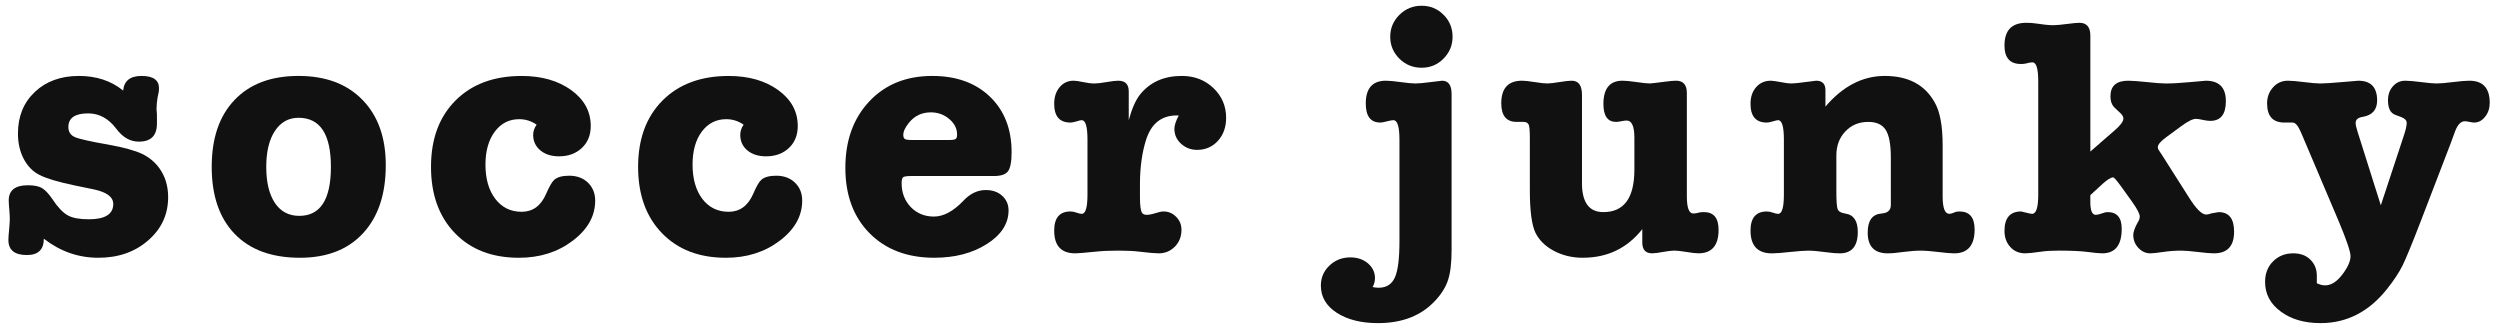
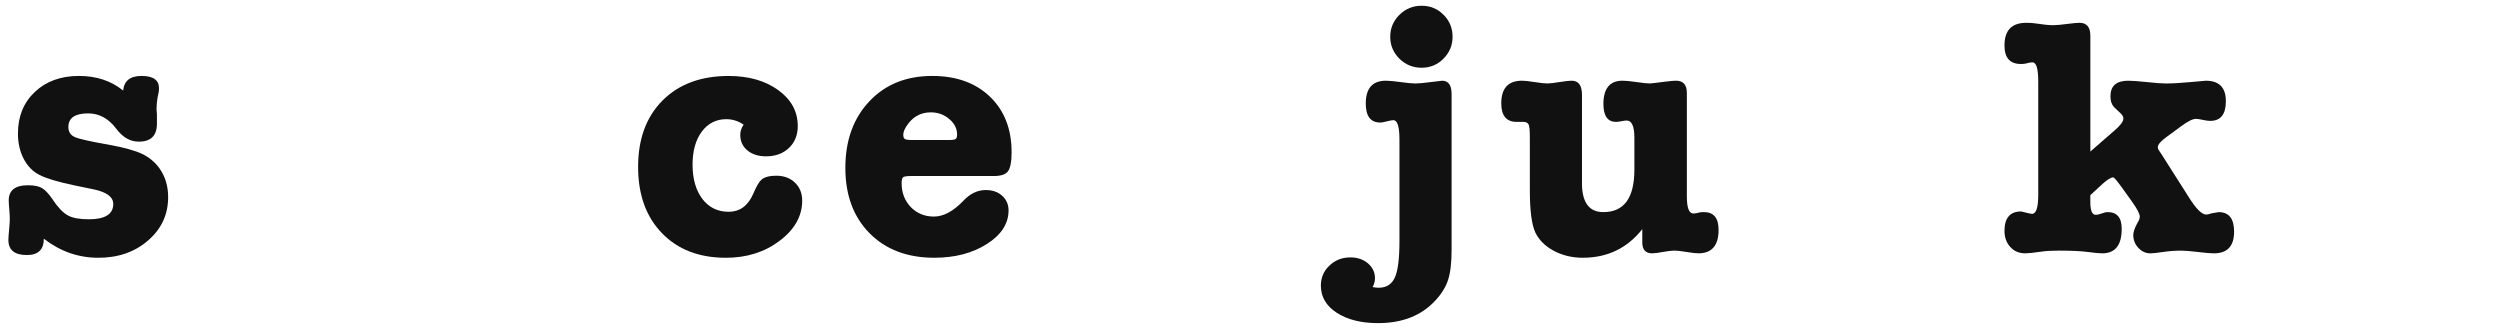
<svg xmlns="http://www.w3.org/2000/svg" version="1.1" id="レイヤー_1" x="0px" y="0px" width="595.281px" height="79.371px" viewBox="0 0 595.281 79.371" enable-background="new 0 0 595.281 79.371" xml:space="preserve">
  <g>
    <g>
      <path fill="#111111" d="M18.791,18.082c4.159,0,7.67,1.157,10.532,3.481c0.216-2.324,1.688-3.481,4.375-3.481    c2.766,0,4.159,0.971,4.159,2.924c0,0.655-0.118,1.371-0.333,2.176c-0.156,0.971-0.254,1.893-0.254,2.776    c0,0.148,0.038,0.577,0.098,1.285c0,0.696,0,1.313,0,1.873v0.324c0,2.854-1.433,4.287-4.296,4.287    c-2.059,0-3.843-1.011-5.354-3.032c-1.845-2.462-4.081-3.697-6.729-3.697c-3.137,0-4.708,1.089-4.708,3.246    c0,1.129,0.511,1.933,1.531,2.394c1.039,0.459,3.747,1.059,8.12,1.825c3.571,0.647,6.199,1.383,7.906,2.176    c1.687,0.823,3.1,1.982,4.179,3.511c1.353,1.934,2.02,4.199,2.02,6.797c0,4.109-1.588,7.542-4.748,10.288    c-3.158,2.759-7.119,4.142-11.867,4.142c-4.766,0-9.081-1.512-12.986-4.541c0,2.586-1.333,3.893-4.041,3.893    C3.471,60.727,2,59.528,2,57.166c0-0.539,0.058-1.375,0.176-2.521c0.098-1.135,0.158-1.979,0.158-2.51    c0-0.492-0.04-1.215-0.118-2.198c-0.078-0.959-0.138-1.694-0.138-2.187c0-2.422,1.511-3.638,4.55-3.638    c1.471,0,2.57,0.216,3.335,0.647c0.746,0.432,1.569,1.295,2.432,2.537c1.335,2.031,2.59,3.347,3.727,3.974    c1.137,0.64,2.804,0.942,5.022,0.942c3.883,0,5.825-1.219,5.825-3.641c0-1.667-1.551-2.834-4.688-3.49l-4.708-0.971    c-3.843-0.814-6.551-1.626-8.14-2.441c-1.608-0.805-2.864-2.09-3.785-3.835c-0.923-1.765-1.375-3.775-1.375-6.052    c0-4.051,1.335-7.355,4.023-9.896C10.965,19.366,14.475,18.082,18.791,18.082z" />
-       <path fill="#111111" d="M71.419,61.375c-6.709,0-11.887-1.896-15.536-5.68c-3.647-3.777-5.472-9.101-5.472-15.968    c0-6.817,1.805-12.123,5.434-15.918c3.627-3.825,8.709-5.728,15.24-5.728c6.433,0,11.515,1.893,15.203,5.677    c3.707,3.787,5.57,8.965,5.57,15.556c0,6.936-1.805,12.327-5.414,16.225C82.854,59.419,77.852,61.375,71.419,61.375z     M71.085,28.046c-2.372,0-4.256,1.049-5.629,3.14c-1.373,2.078-2.059,4.942-2.059,8.542c0,3.669,0.686,6.543,2.059,8.593    c1.373,2.046,3.315,3.078,5.808,3.078c5.02,0,7.53-3.885,7.53-11.671C78.793,31.941,76.225,28.046,71.085,28.046z" />
-       <path fill="#111111" d="M126.95,32.106c0-0.813,0.274-1.619,0.824-2.422c-1.255-0.863-2.628-1.305-4.139-1.305    c-2.392,0-4.314,0.971-5.805,2.942c-1.471,1.973-2.236,4.581-2.236,7.866c0,3.406,0.783,6.12,2.354,8.182    c1.569,2.038,3.647,3.059,6.257,3.059c2.648,0,4.59-1.411,5.826-4.258c0.765-1.754,1.411-2.881,1.942-3.36    c0.763-0.66,1.958-0.972,3.569-0.972c1.842,0,3.333,0.567,4.473,1.668c1.119,1.106,1.707,2.518,1.707,4.244    c0,3.689-1.787,6.875-5.356,9.573c-3.569,2.706-7.846,4.054-12.808,4.054c-6.375,0-11.476-1.955-15.243-5.875    c-3.785-3.914-5.688-9.174-5.688-15.771c0-6.649,1.942-11.907,5.846-15.81c3.883-3.893,9.141-5.835,15.732-5.835    c4.746,0,8.669,1.117,11.789,3.353c3.118,2.256,4.668,5.1,4.668,8.574c0,2.146-0.708,3.903-2.119,5.218    c-1.415,1.333-3.217,1.991-5.436,1.991c-1.823,0-3.313-0.472-4.451-1.423C127.52,34.853,126.95,33.607,126.95,32.106z" />
      <path fill="#111111" d="M176.263,32.106c0-0.813,0.256-1.619,0.803-2.422c-1.255-0.863-2.626-1.305-4.137-1.305    c-2.374,0-4.317,0.971-5.808,2.942c-1.471,1.973-2.214,4.581-2.214,7.866c0,3.406,0.784,6.12,2.334,8.182    c1.567,2.038,3.645,3.059,6.255,3.059c2.65,0,4.593-1.411,5.848-4.258c0.744-1.754,1.391-2.881,1.938-3.36    c0.748-0.66,1.943-0.972,3.573-0.972c1.823,0,3.313,0.567,4.453,1.668c1.135,1.106,1.707,2.518,1.707,4.244    c0,3.689-1.787,6.875-5.356,9.573c-3.569,2.706-7.846,4.054-12.811,4.054c-6.375,0-11.455-1.955-15.24-5.875    c-3.785-3.914-5.667-9.174-5.667-15.771c0-6.649,1.942-11.907,5.823-15.81c3.885-3.893,9.141-5.835,15.732-5.835    c4.749,0,8.689,1.117,11.791,3.353c3.118,2.256,4.668,5.1,4.668,8.574c0,2.146-0.708,3.903-2.098,5.218    c-1.415,1.333-3.218,1.991-5.456,1.991c-1.822,0-3.313-0.472-4.453-1.423C176.81,34.853,176.263,33.607,176.263,32.106z" />
      <path fill="#111111" d="M240.877,36.235c0,2.276-0.296,3.785-0.864,4.552c-0.571,0.754-1.687,1.127-3.353,1.127h-19.793    c-0.963,0-1.591,0.107-1.827,0.283c-0.232,0.208-0.352,0.667-0.352,1.415c0,2.286,0.727,4.169,2.178,5.696    c1.471,1.503,3.293,2.258,5.512,2.258c2.274,0,4.588-1.234,6.982-3.729c1.607-1.734,3.414-2.586,5.356-2.586    c1.627,0,2.922,0.459,3.921,1.371c1.003,0.922,1.511,2.078,1.511,3.48c0,3.137-1.727,5.814-5.16,7.994    c-3.429,2.188-7.61,3.277-12.535,3.277c-6.411,0-11.551-1.955-15.396-5.836c-3.845-3.896-5.768-9.072-5.768-15.565    c0-6.553,1.922-11.829,5.728-15.86c3.806-4.031,8.79-6.031,14.969-6.031c5.728,0,10.296,1.648,13.729,4.934    C239.15,26.319,240.877,30.724,240.877,36.235z M215.081,32.185c0,0.324,0.08,0.6,0.256,0.805    c0.156,0.226,0.728,0.342,1.707,0.342h9.061c0.823,0,1.315-0.098,1.511-0.293c0.196-0.186,0.276-0.53,0.276-1.02    c0-1.393-0.607-2.62-1.862-3.679c-1.239-1.059-2.71-1.588-4.377-1.588c-2.154,0-3.921,0.833-5.256,2.522    C215.513,30.36,215.081,31.321,215.081,32.185z" />
-       <path fill="#111111" d="M268.768,21.73v6.885c0.747-2.756,1.65-4.776,2.67-6.081c2.374-2.972,5.708-4.453,9.964-4.453    c2.981,0,5.492,0.951,7.51,2.874c2.022,1.923,3.042,4.287,3.042,7.091c0,2.216-0.647,4.041-1.942,5.481    c-1.315,1.433-2.962,2.159-4.96,2.159c-1.511,0-2.786-0.5-3.845-1.471c-1.06-0.971-1.571-2.166-1.571-3.559    c0-0.766,0.335-1.825,1.039-3.169h-0.488c-3.609,0-6.043,1.922-7.278,5.757c-0.979,3.08-1.471,6.621-1.471,10.625v3.077    c0,1.942,0.156,3.198,0.492,3.726c0.216,0.324,0.587,0.483,1.135,0.483c0.492,0,1.159-0.12,2.022-0.392    c0.863-0.275,1.511-0.412,1.938-0.412c1.199,0,2.218,0.432,3.042,1.291c0.843,0.843,1.255,1.867,1.255,3.082    c0,1.599-0.527,2.934-1.567,4.001c-1.059,1.067-2.334,1.599-3.865,1.599c-0.804,0-2.314-0.128-4.533-0.392    c-1.351-0.177-3.058-0.255-5.1-0.255c-2.059,0-3.881,0.08-5.452,0.255c-2.57,0.264-4.177,0.392-4.769,0.392    c-3.354,0-5.02-1.803-5.02-5.432c0-3.021,1.295-4.541,3.885-4.541c0.432,0,0.919,0.096,1.451,0.284    c0.547,0.196,0.939,0.284,1.215,0.284c0.923,0,1.375-1.512,1.375-4.553V33.244c0-3.089-0.452-4.628-1.375-4.628    c-0.216,0-0.627,0.098-1.255,0.294c-0.607,0.186-1.099,0.274-1.411,0.274c-2.59,0-3.885-1.471-3.885-4.461    c0-1.619,0.432-2.934,1.295-3.963c0.863-1.029,1.962-1.541,3.313-1.541c0.532,0,1.295,0.108,2.278,0.324    c0.979,0.216,1.882,0.333,2.746,0.333c0.648,0,1.587-0.118,2.842-0.333c1.235-0.216,2.159-0.324,2.766-0.324    C267.924,19.219,268.768,20.062,268.768,21.73z" />
      <path fill="#111111" d="M327.4,66.238c0,0.764-0.197,1.459-0.568,2.106c0.412,0.108,0.924,0.168,1.451,0.168    c1.82,0,3.117-0.815,3.844-2.423c0.744-1.627,1.1-4.521,1.1-8.688V33.244c0-3.089-0.49-4.628-1.449-4.628    c-0.316,0-0.863,0.098-1.592,0.294c-0.707,0.186-1.234,0.274-1.49,0.274c-2.334,0-3.488-1.499-3.488-4.541    c0-3.609,1.586-5.424,4.783-5.424c0.824,0,1.982,0.108,3.51,0.324c1.551,0.216,2.73,0.333,3.533,0.333    c0.824,0,2.039-0.118,3.648-0.333c1.627-0.216,2.529-0.324,2.688-0.324c1.51,0,2.271,1.049,2.271,3.157v37.131    c0,3.035-0.27,5.404-0.822,7.091c-0.527,1.707-1.566,3.377-3.076,4.991c-3.299,3.574-7.848,5.349-13.613,5.349    c-4.002,0-7.279-0.815-9.83-2.462c-2.529-1.639-3.785-3.805-3.785-6.463c0-1.883,0.668-3.461,2.02-4.756    c1.355-1.307,3.021-1.971,5.023-1.971c1.668,0,3.059,0.487,4.178,1.43C326.832,63.667,327.4,64.835,327.4,66.238z M338.503,16.129    c-2.059,0-3.826-0.715-5.277-2.146c-1.449-1.433-2.197-3.177-2.197-5.228c0-2.05,0.748-3.795,2.197-5.228    c1.451-1.441,3.219-2.158,5.277-2.158c2.057,0,3.805,0.717,5.234,2.158c1.432,1.433,2.139,3.178,2.139,5.228    c0,2-0.707,3.727-2.139,5.188C342.308,15.403,340.56,16.129,338.503,16.129z" />
      <path fill="#111111" d="M391.05,57.733v-3.177c-3.59,4.552-8.297,6.818-14.201,6.818c-2.488,0-4.744-0.541-6.807-1.619    c-2.059-1.079-3.529-2.522-4.434-4.336c-0.863-1.803-1.334-5.148-1.334-10.014V32.842c0-1.893-0.098-3.002-0.371-3.326    c-0.236-0.333-0.607-0.49-1.156-0.49h-0.822c-0.16,0-0.412,0-0.809,0c-2.41,0-3.646-1.481-3.646-4.413    c0-3.601,1.648-5.396,4.961-5.396c0.627,0,1.646,0.108,2.982,0.324c1.354,0.216,2.354,0.333,3.002,0.333s1.625-0.118,2.922-0.333    c1.295-0.216,2.277-0.324,2.904-0.324c1.646,0,2.451,1.139,2.451,3.393v21.576c0.154,4.221,1.842,6.319,5.08,6.319    c4.943,0,7.395-3.373,7.395-10.133v-7.532c0-2.756-0.607-4.139-1.844-4.139c-0.336,0-0.764,0.058-1.275,0.166    c-0.51,0.108-0.941,0.158-1.254,0.158c-1.982,0-3.002-1.423-3.002-4.267c0-3.687,1.531-5.542,4.533-5.542    c0.783,0,1.883,0.108,3.354,0.324c1.449,0.216,2.529,0.333,3.217,0.333c0.236,0,1.393-0.146,3.49-0.412    c1.254-0.166,2.139-0.246,2.689-0.246c1.723,0,2.586,0.971,2.586,2.914v24.645c0,2.71,0.512,4.061,1.531,4.061    c0.432,0,0.822-0.056,1.139-0.168c0.311-0.115,0.783-0.164,1.391-0.164c2.334,0,3.494,1.412,3.494,4.237    c0,3.718-1.611,5.58-4.809,5.58c-0.648,0-1.588-0.116-2.883-0.332c-1.256-0.2-2.219-0.315-2.861-0.315    c-0.611,0-1.49,0.117-2.65,0.315c-1.139,0.216-2.018,0.332-2.609,0.332C391.818,60.323,391.05,59.46,391.05,57.733z" />
-       <path fill="#111111" d="M434.658,21.485v3.893c4.156-4.864,8.865-7.296,14.121-7.296c5.609,0,9.57,2.108,11.904,6.325    c1.258,2.158,1.885,5.572,1.885,10.21v12.161c0,2.767,0.531,4.142,1.609,4.142c0.275,0,0.689-0.121,1.215-0.344    c0.275-0.148,0.668-0.225,1.199-0.225c2.391,0,3.59,1.431,3.59,4.293c0,3.785-1.631,5.68-4.863,5.68    c-0.863,0-2.18-0.115-3.906-0.332c-1.705-0.199-3.021-0.314-3.885-0.314c-1.352,0-2.785,0.115-4.297,0.314    c-1.525,0.217-2.746,0.332-3.725,0.332c-3.199,0-4.785-1.646-4.785-4.943c0-2.862,1.096-4.385,3.314-4.541    c1.471-0.116,2.197-0.784,2.197-2.03V37.521c0-3.138-0.412-5.326-1.221-6.591c-0.803-1.265-2.193-1.903-4.137-1.903    c-2.217,0-4.041,0.746-5.471,2.267c-1.436,1.509-2.141,3.421-2.141,5.746v8.407c0,2.43,0.098,3.901,0.332,4.393    c0.197,0.529,0.824,0.865,1.844,1.021c1.941,0.276,2.926,1.734,2.926,4.365c0,3.413-1.436,5.101-4.297,5.101    c-0.805,0-1.826-0.08-3.002-0.244c-2.002-0.269-3.492-0.403-4.451-0.403c-0.98,0-2.436,0.116-4.354,0.315    c-1.908,0.215-3.357,0.332-4.338,0.332c-3.393,0-5.1-1.804-5.1-5.433c0-3.021,1.295-4.541,3.885-4.541    c0.451,0,0.92,0.096,1.451,0.284c0.547,0.195,0.959,0.283,1.234,0.283c0.924,0,1.375-1.51,1.375-4.553V33.244    c0-3.089-0.451-4.628-1.375-4.628c-0.217,0-0.646,0.098-1.275,0.294c-0.607,0.186-1.078,0.274-1.41,0.274    c-2.59,0-3.885-1.471-3.885-4.461c0-1.619,0.432-2.934,1.334-3.963c0.885-1.029,2.08-1.541,3.529-1.541    c0.432,0,1.355,0.147,2.746,0.403c0.822,0.166,1.512,0.254,2.117,0.254c0.648,0,1.77-0.118,3.318-0.333    c1.566-0.216,2.449-0.324,2.586-0.324C433.929,19.219,434.658,19.974,434.658,21.485z" />
      <path fill="#111111" d="M497.74,8.509v27.579l3.826-3.343c0.313-0.266,0.92-0.803,1.861-1.609c1.451-1.245,2.18-2.206,2.18-2.921    c0-0.432-0.258-0.864-0.729-1.295l-1.295-1.217c-0.703-0.647-1.059-1.569-1.059-2.746c0-2.49,1.395-3.737,4.217-3.737    c0.963,0,2.473,0.108,4.473,0.324c1.982,0.216,3.512,0.333,4.531,0.333c1.57,0,3.51-0.118,5.844-0.333    c2.318-0.216,3.514-0.324,3.629-0.324c3.197,0,4.789,1.619,4.789,4.864c0,3.139-1.234,4.698-3.729,4.698    c-0.488,0-1.08-0.078-1.764-0.236c-0.729-0.166-1.256-0.244-1.65-0.244c-0.744,0-1.939,0.587-3.549,1.785l-3.414,2.51    c-1.41,1.011-2.1,1.834-2.1,2.442c0,0.256,0.102,0.549,0.336,0.863l0.703,1.069l6.336,9.975c1.727,2.767,3.102,4.142,4.141,4.142    c0.332,0,0.744-0.101,1.275-0.289l1.705-0.291c2.451,0,3.67,1.559,3.67,4.656c0,3.453-1.609,5.16-4.809,5.16    c-0.863,0-2.139-0.115-3.881-0.332c-1.727-0.199-3.041-0.314-3.904-0.314c-1.451,0-2.887,0.115-4.297,0.314    c-1.391,0.217-2.414,0.332-3.059,0.332c-1.078,0-2.041-0.432-2.846-1.303c-0.803-0.855-1.215-1.882-1.215-3.07    c0-0.639,0.313-1.599,0.979-2.846c0.371-0.54,0.566-1.051,0.566-1.539c0-0.646-0.605-1.807-1.803-3.494l-2.67-3.725    c-1.02-1.403-1.646-2.11-1.861-2.11c-0.529,0-1.371,0.513-2.512,1.543l-2.922,2.687v1.605c0,2.071,0.432,3.082,1.297,3.082    c0.33,0,0.803-0.1,1.391-0.316c0.566-0.215,1.078-0.332,1.451-0.332c2.217,0,3.336,1.324,3.336,3.961    c0,3.914-1.551,5.855-4.633,5.855c-0.742,0-1.922-0.115-3.488-0.332c-1.551-0.199-3.865-0.314-6.887-0.314    c-1.688,0-3.078,0.08-4.217,0.255c-1.844,0.264-3.078,0.392-3.727,0.392c-1.471,0-2.67-0.5-3.568-1.499    c-0.924-1.003-1.395-2.286-1.395-3.856c0-3.078,1.334-4.617,3.98-4.617c-0.057,0,0.627,0.156,2.021,0.488    c0.215,0.048,0.412,0.08,0.566,0.08c0.982,0,1.471-1.512,1.471-4.554V19.376c0-3.022-0.451-4.531-1.391-4.531    c-0.371,0-0.863,0.078-1.451,0.254c-0.314,0.098-0.746,0.138-1.295,0.138c-2.59,0-3.904-1.461-3.904-4.415    c0-3.599,1.729-5.394,5.199-5.394c0.863,0,1.646,0.05,2.354,0.168c1.725,0.273,3.078,0.401,4.059,0.401    c0.748,0,1.941-0.108,3.553-0.324c1.256-0.166,2.139-0.246,2.688-0.246C496.876,5.429,497.74,6.46,497.74,8.509z" />
-       <path fill="#111111" d="M561.392,31.449l5.512,17.438l5.514-16.703c0.432-1.295,0.646-2.266,0.646-2.912    c0-0.6-0.432-1.059-1.297-1.393l-1.471-0.55c-1.119-0.441-1.686-1.579-1.686-3.413c0-1.353,0.371-2.482,1.174-3.363    c0.789-0.903,1.768-1.335,2.947-1.335c0.822,0,2.059,0.108,3.744,0.324s2.9,0.333,3.725,0.333c0.863,0,2.16-0.118,3.887-0.333    s3.021-0.324,3.904-0.324c3.232,0,4.844,1.756,4.844,5.268c0,1.245-0.336,2.334-1.078,3.286c-0.729,0.941-1.605,1.411-2.65,1.411    c-0.217,0-0.566-0.058-1.074-0.156c-0.514-0.098-0.885-0.158-1.1-0.158c-0.982,0-1.748,0.815-2.354,2.424l-1.039,2.833    L576.558,52.3c-2.158,5.619-3.67,9.269-4.494,10.955c-0.842,1.668-2.041,3.49-3.629,5.492c-4.314,5.465-9.611,8.19-15.867,8.19    c-3.846,0-7.021-0.912-9.496-2.758c-2.49-1.835-3.727-4.177-3.727-7.052c0-2.002,0.629-3.629,1.902-4.892    c1.275-1.278,2.863-1.915,4.805-1.915c1.707,0,3.043,0.491,4.063,1.499c1.039,1.003,1.551,2.287,1.551,3.857    c0,0.588,0,1.175,0,1.763c0.688,0.344,1.352,0.504,1.979,0.504c1.436,0,2.785-0.855,4.102-2.59    c1.295-1.707,1.941-3.169,1.941-4.355c0-1.067-0.924-3.793-2.744-8.15l-9.082-21.399c-0.668-1.511-1.295-2.266-1.963-2.266    c-0.061,0-0.451,0-1.215,0c-0.061,0-0.16,0-0.314,0c-0.156,0-0.314,0-0.412,0c-2.768,0-4.137-1.519-4.137-4.569    c0-1.511,0.486-2.786,1.43-3.825c0.939-1.051,2.119-1.57,3.529-1.57c0.863,0,2.139,0.108,3.846,0.324    c1.707,0.216,2.98,0.333,3.846,0.333c1.02,0,2.746-0.118,5.199-0.333c2.43-0.216,3.725-0.324,3.881-0.324    c2.982,0,4.473,1.57,4.473,4.698c0,2.216-1.135,3.511-3.412,3.903c-1.115,0.158-1.707,0.638-1.707,1.453    C560.9,29.694,561.06,30.43,561.392,31.449z" />
    </g>
  </g>
</svg>